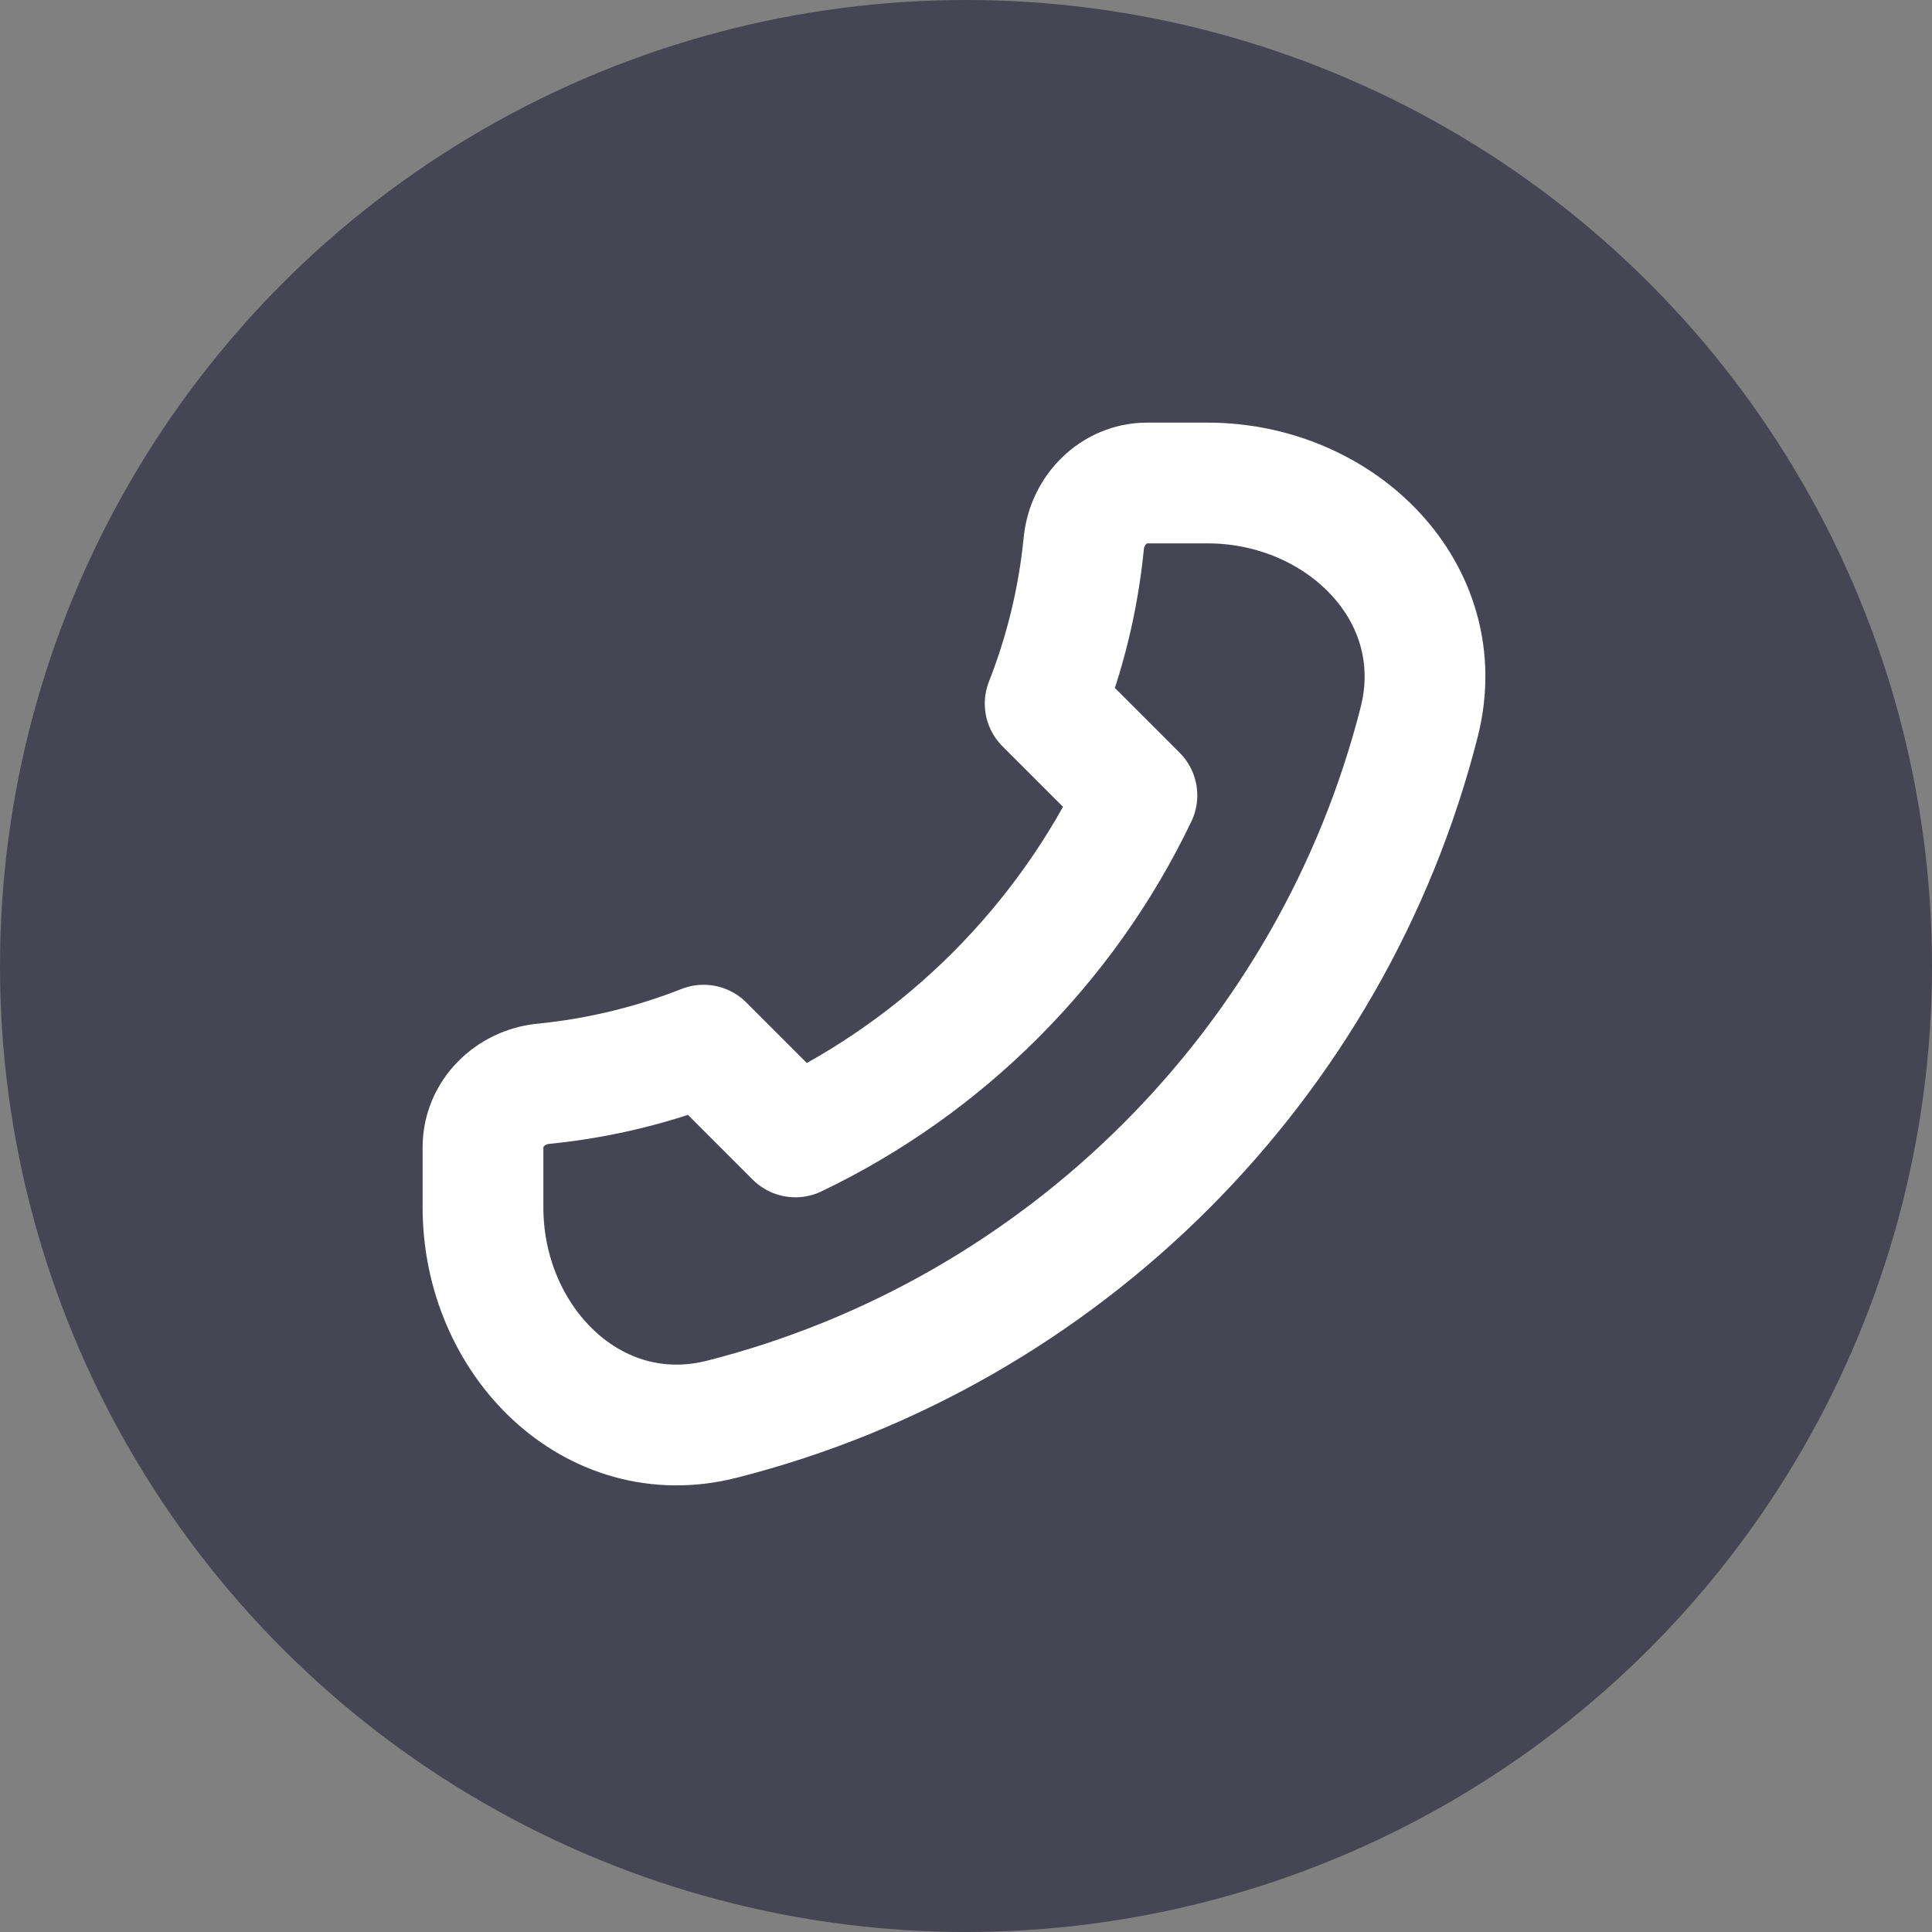
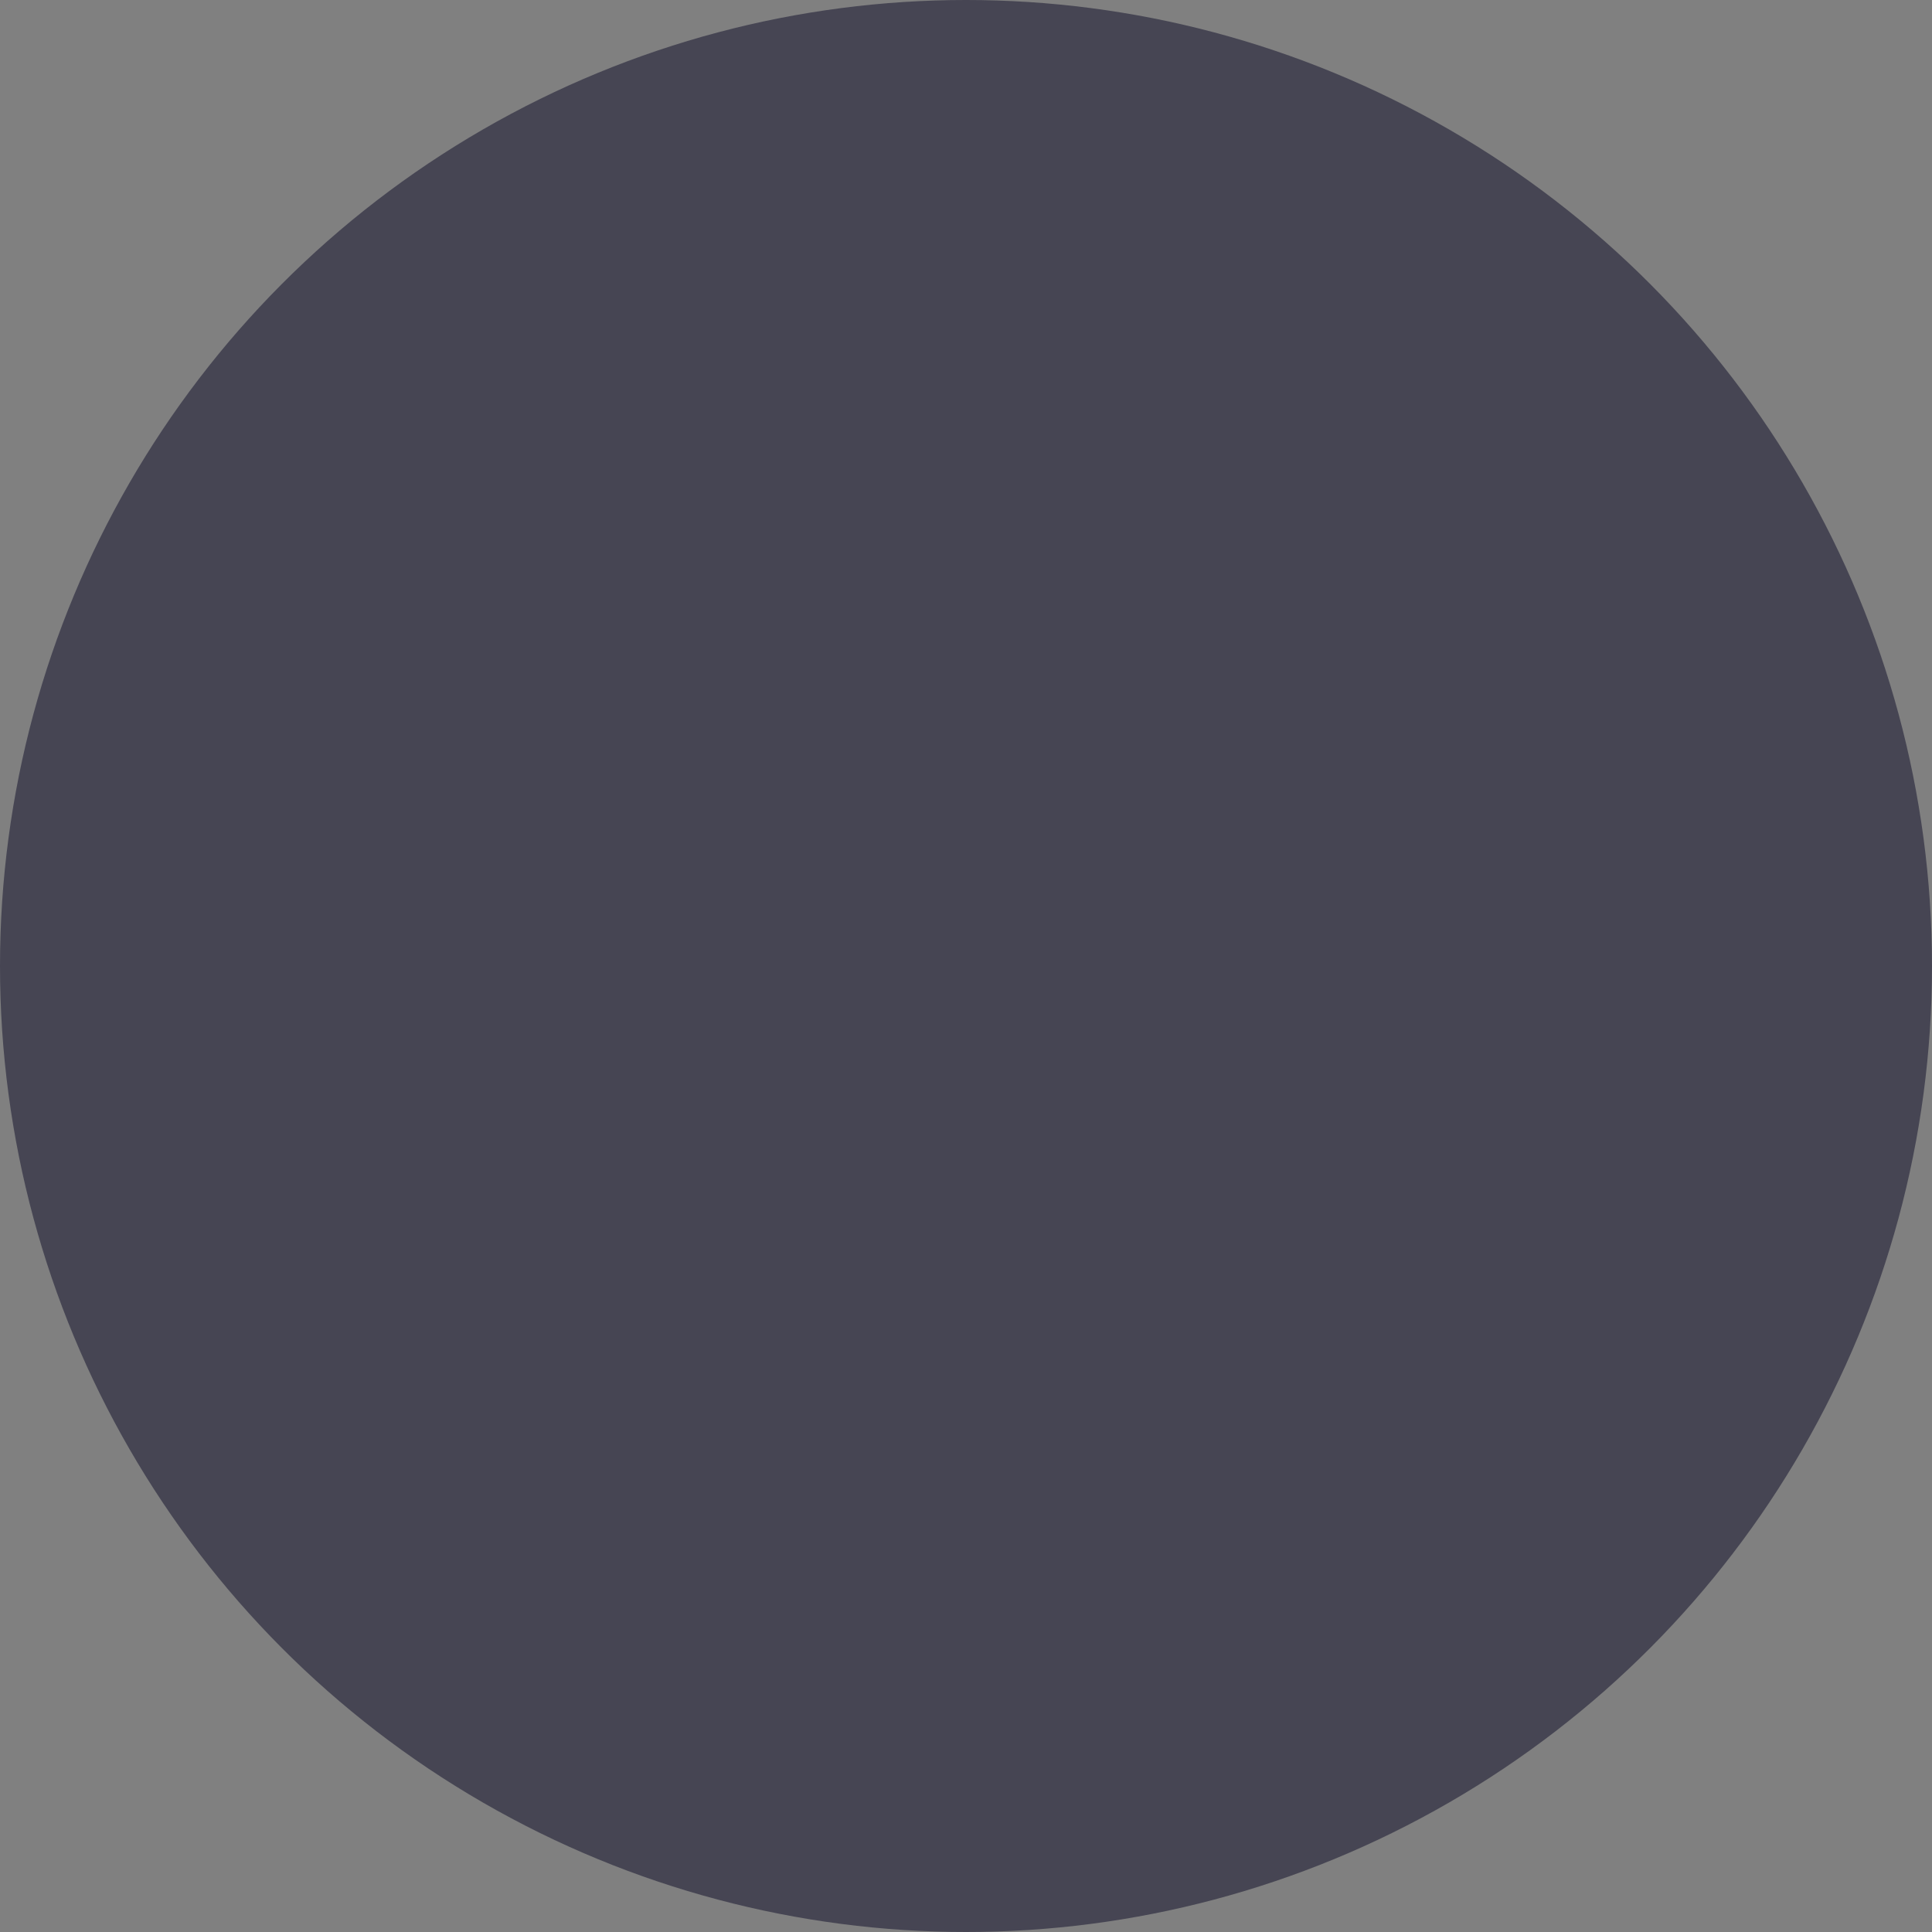
<svg xmlns="http://www.w3.org/2000/svg" width="32" height="32" viewBox="0 0 32 32" fill="none">
  <rect x="0" y="0" width="32" height="32" fill="#808080" stroke="none" />
  <circle cx="16" cy="16" r="16" fill="#464553" />
-   <path d="M23.506 11.96C22.067 17.615 17.615 22.067 11.96 23.506C9.819 24.051 8 22.209 8 20V19C8 18.448 8.449 18.005 8.998 17.951C9.927 17.859 10.818 17.64 11.654 17.311L13.174 18.831C15.645 17.648 17.648 15.645 18.831 13.174L17.311 11.654C17.64 10.818 17.859 9.927 17.951 8.998C18.005 8.449 18.448 8 19 8H20C22.209 8 24.051 9.819 23.506 11.96Z" stroke="white" stroke-width="2" stroke-linecap="round" stroke-linejoin="round" />
</svg>